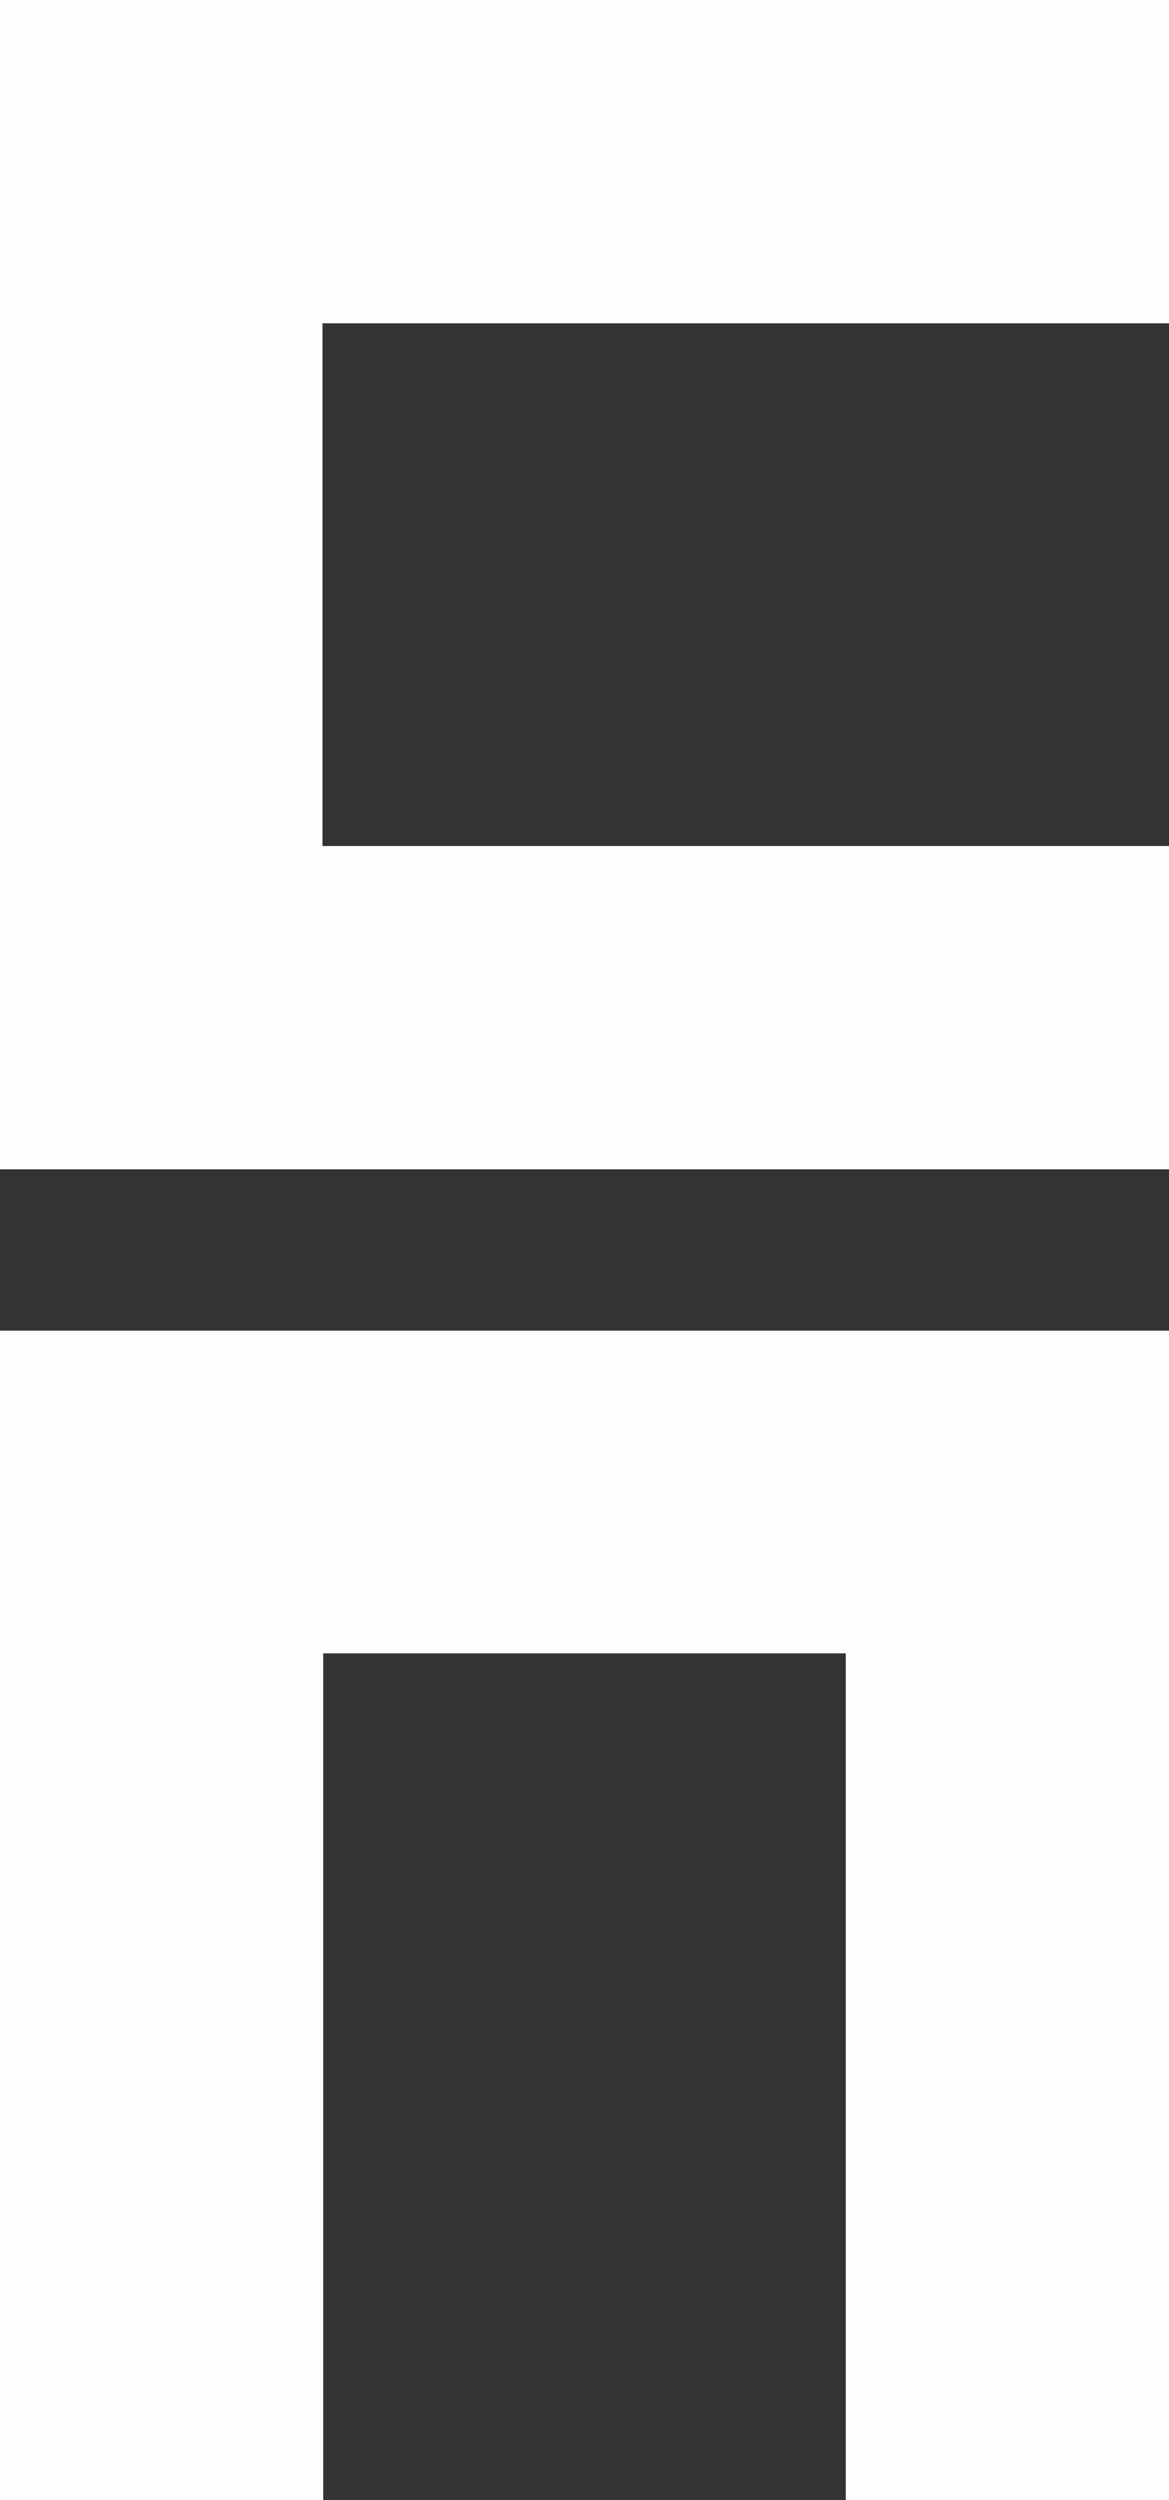
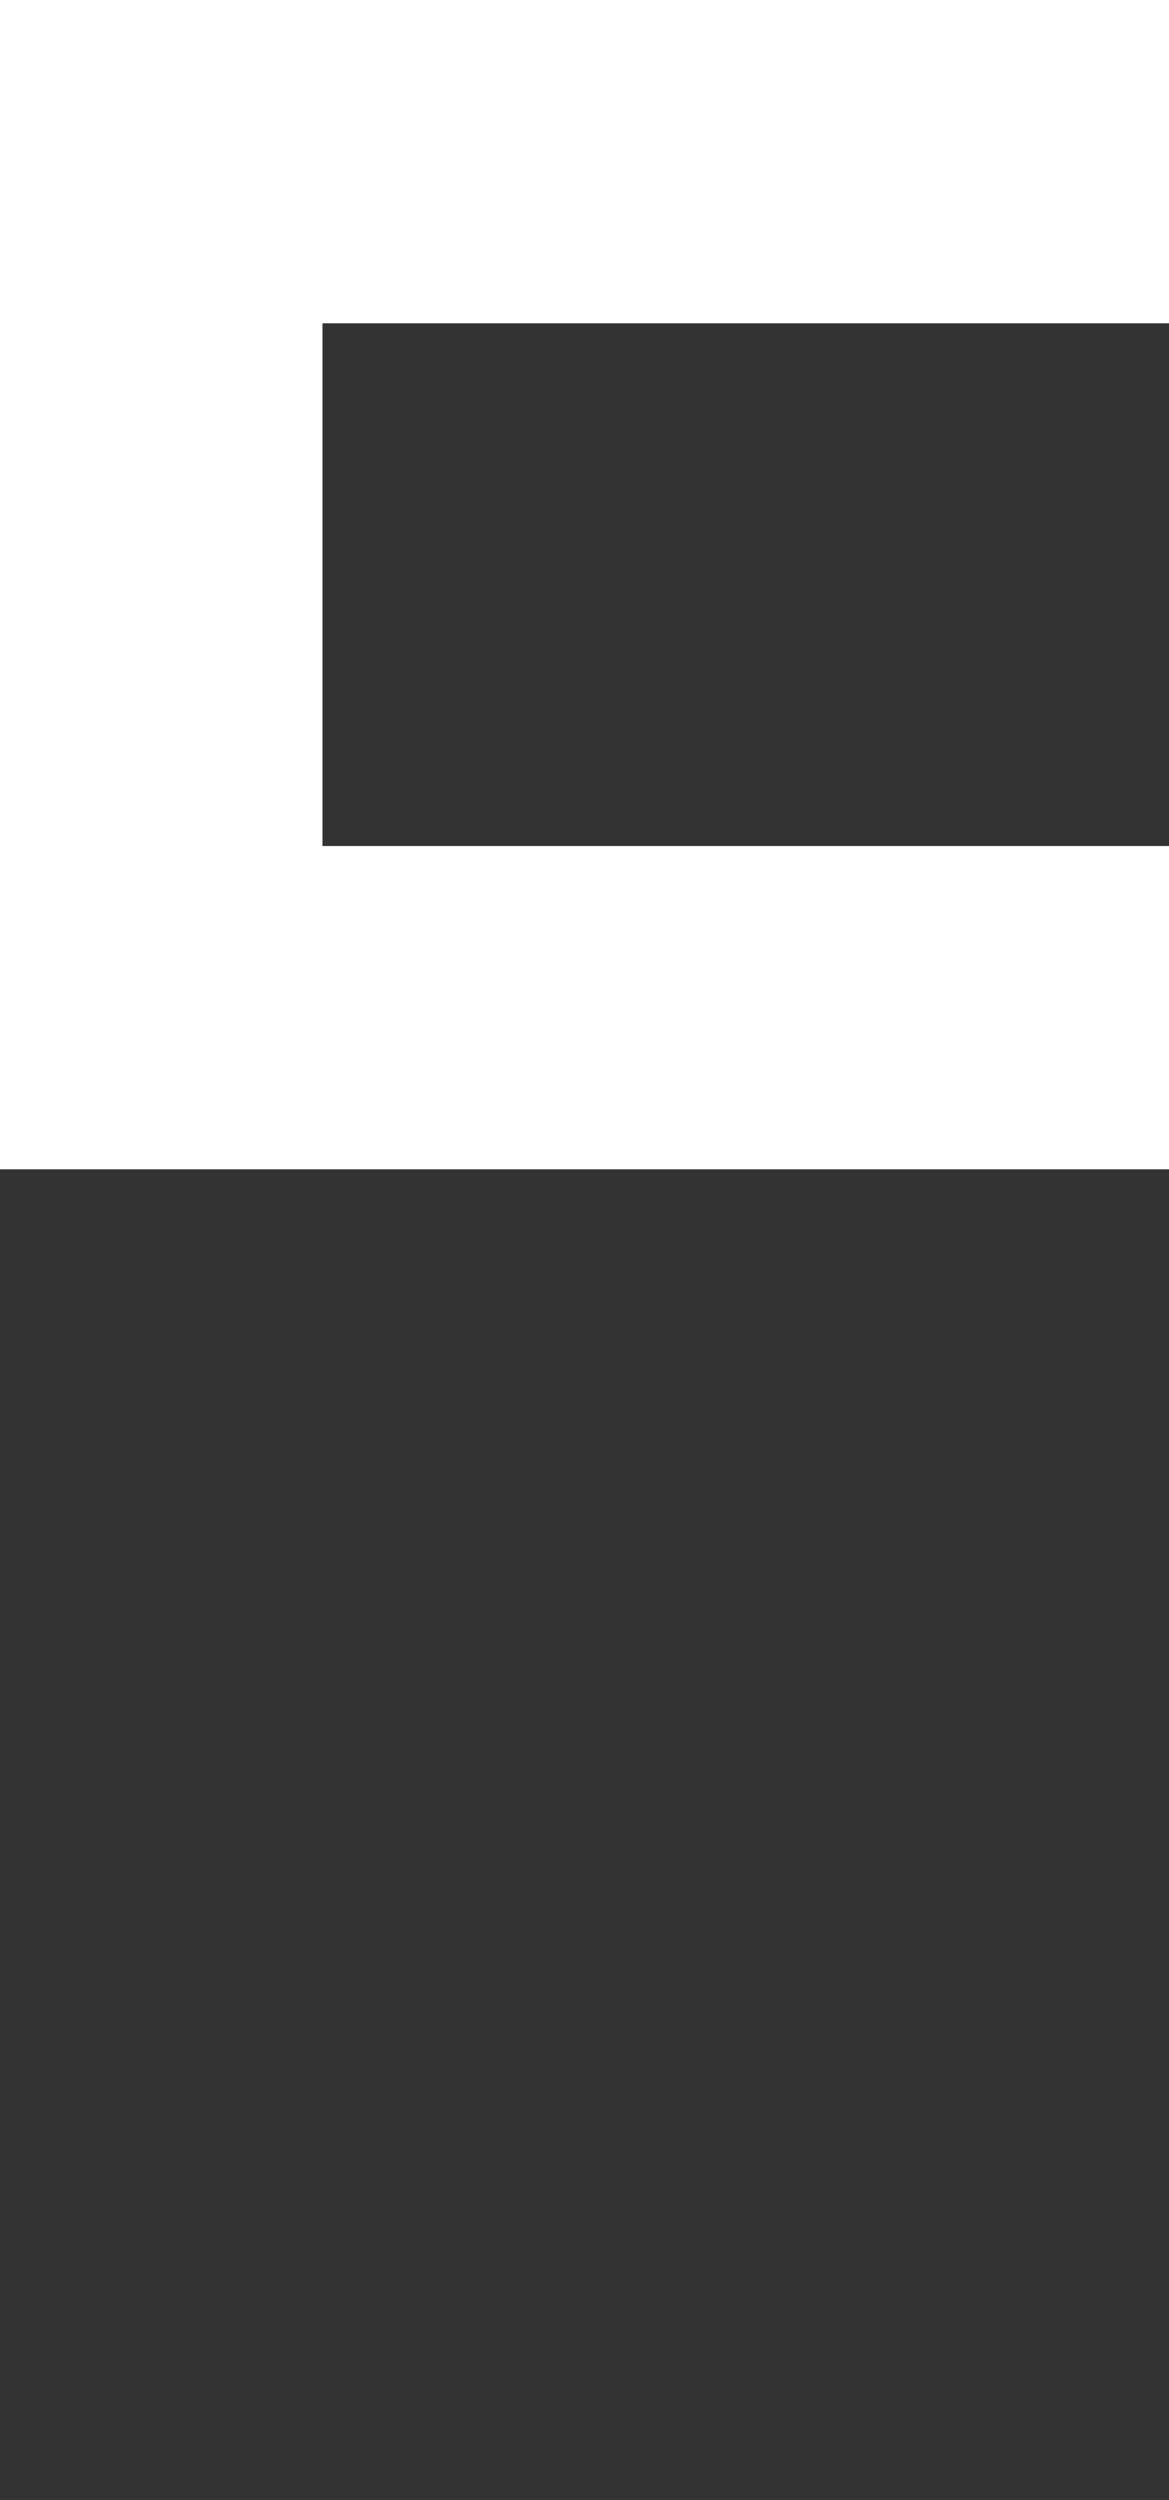
<svg xmlns="http://www.w3.org/2000/svg" id="Capa_2" data-name="Capa 2" viewBox="0 0 94.58 202.21">
  <rect x="0" y="0" width="94.58" height="202.21" fill="#333333" stroke="none" />
  <defs>
    <style>      .cls-1 {        fill: #fefefe;        stroke-width: 0px;      }    </style>
  </defs>
  <g id="Capa_1-2" data-name="Capa 1">
    <polygon class="cls-1" points="26.09 68.43 26.09 26.15 94.58 26.15 94.58 0 0 0 0 94.58 94.58 94.58 94.58 68.43 26.09 68.43" />
-     <polygon class="cls-1" points="26.15 133.73 68.43 133.73 68.43 202.21 94.58 202.21 94.58 107.63 0 107.63 0 202.21 26.15 202.21 26.15 133.73" />
  </g>
</svg>